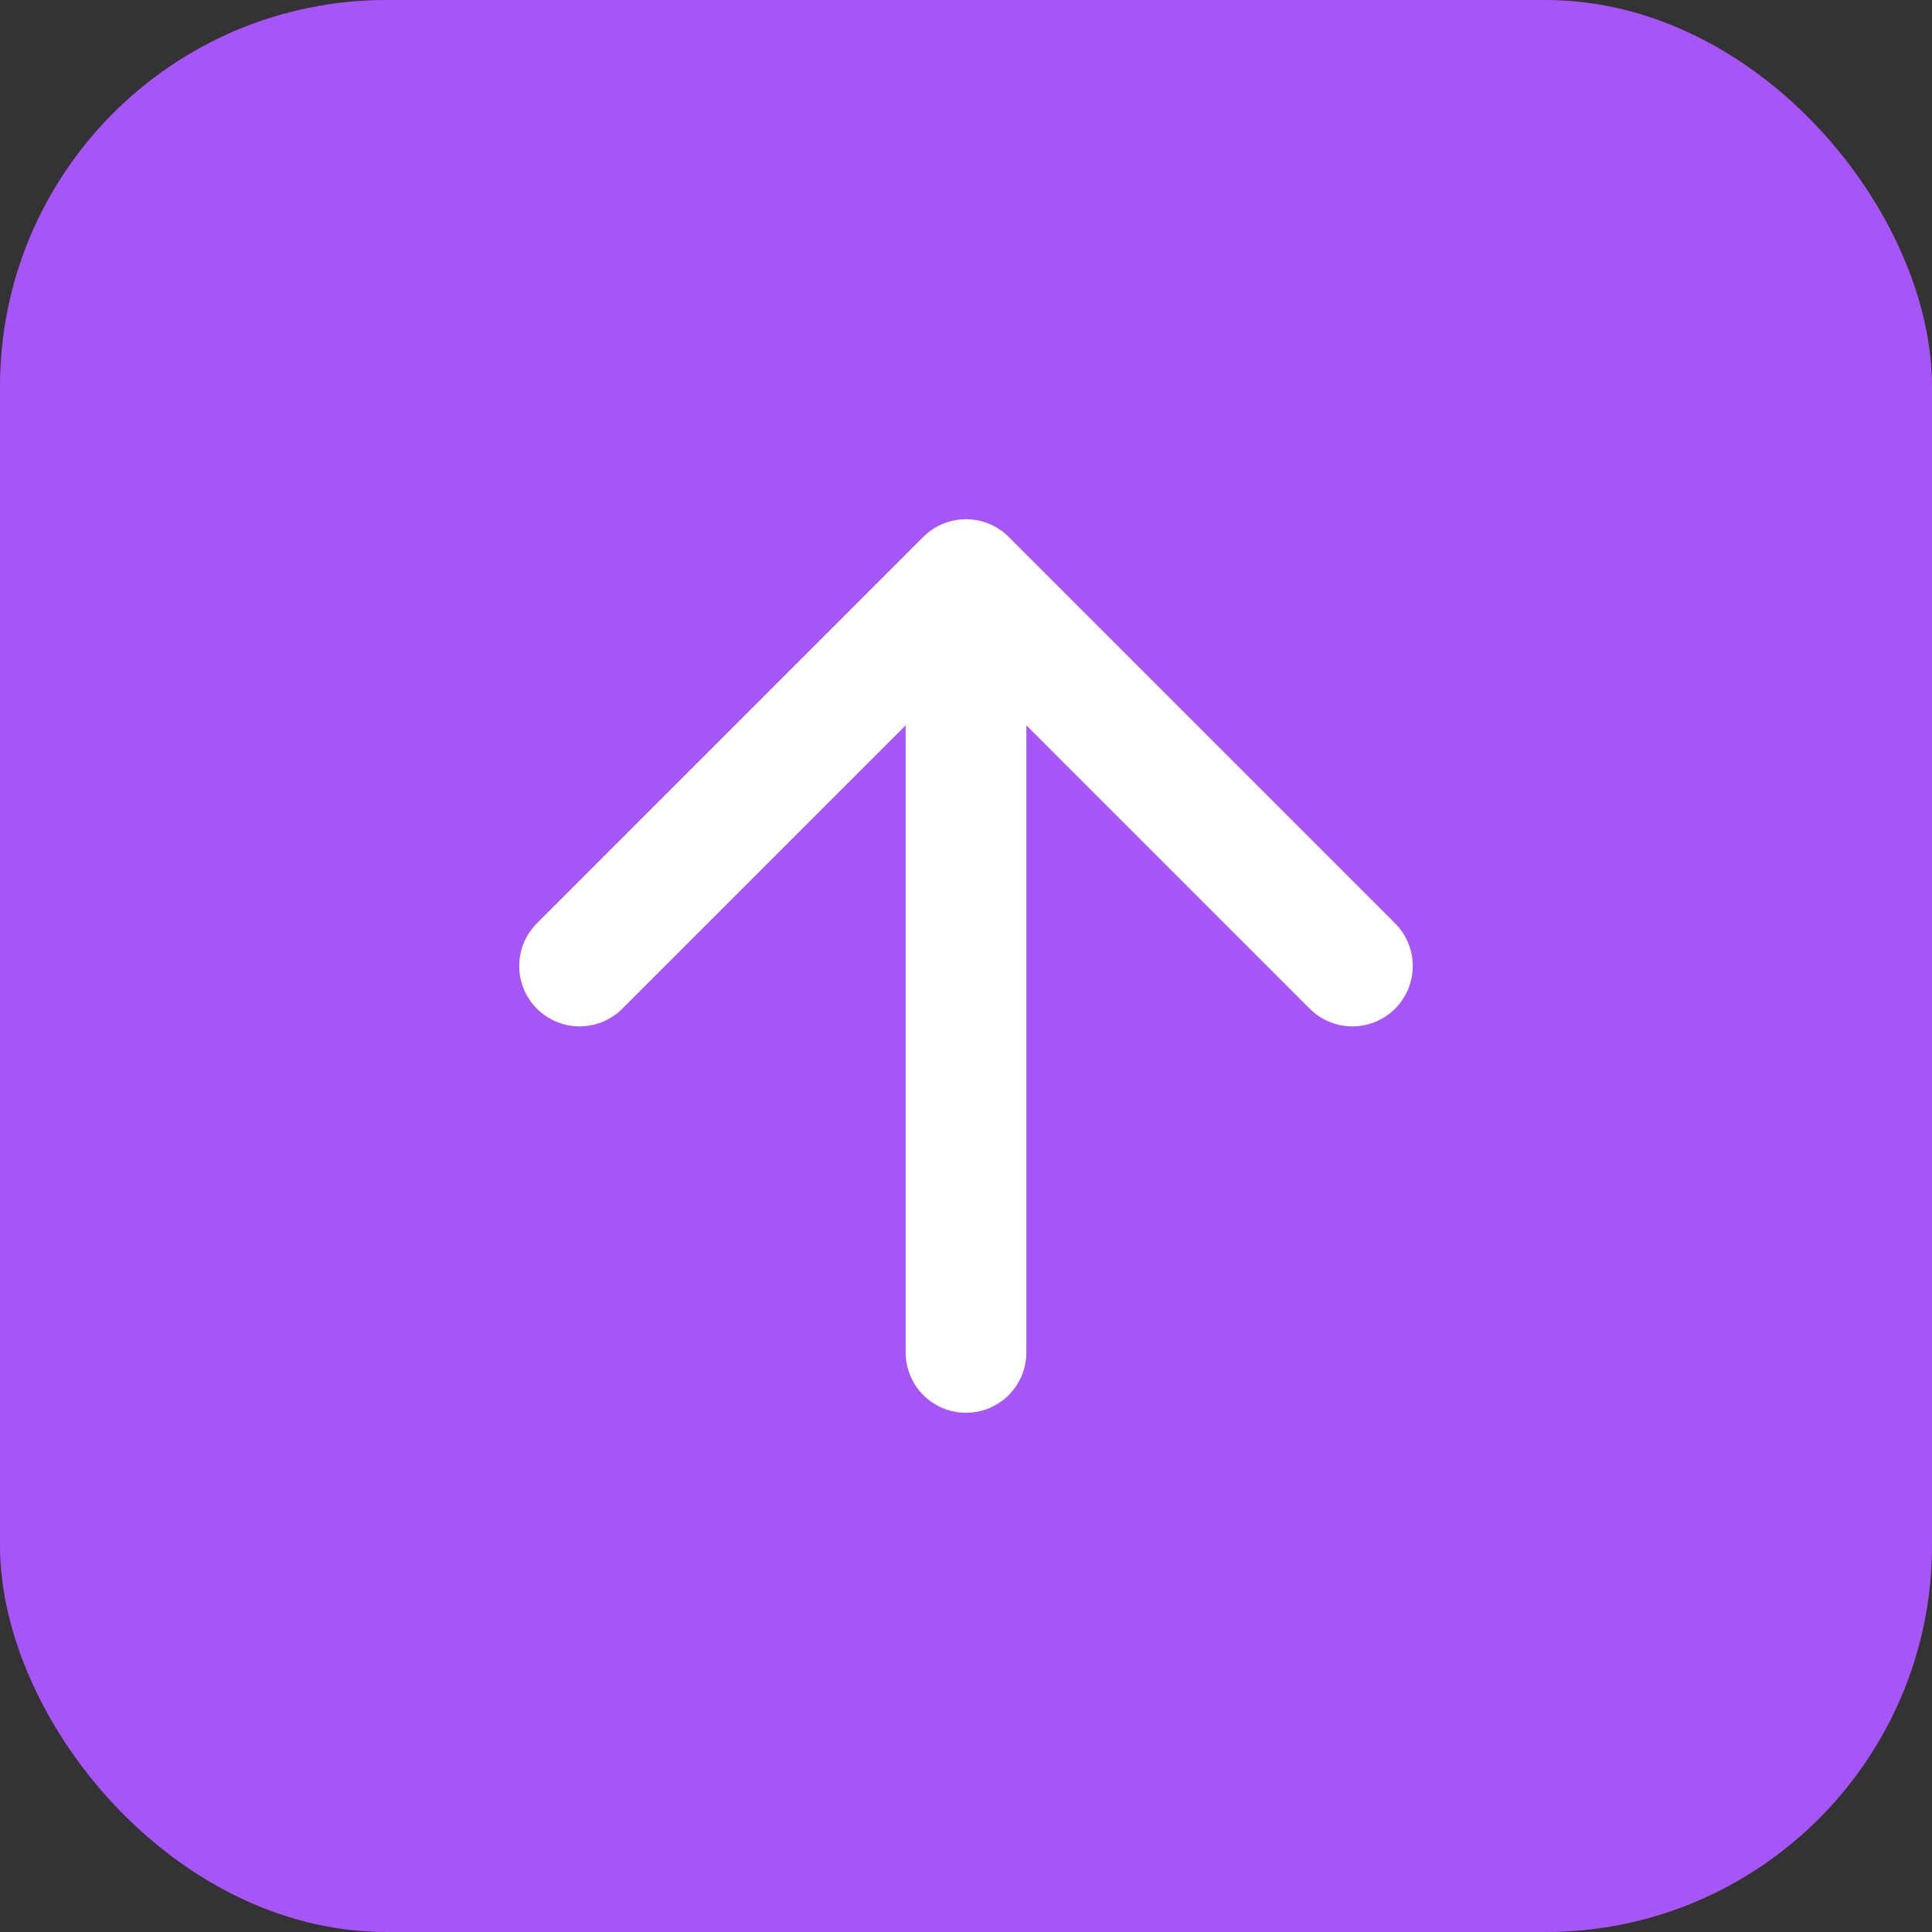
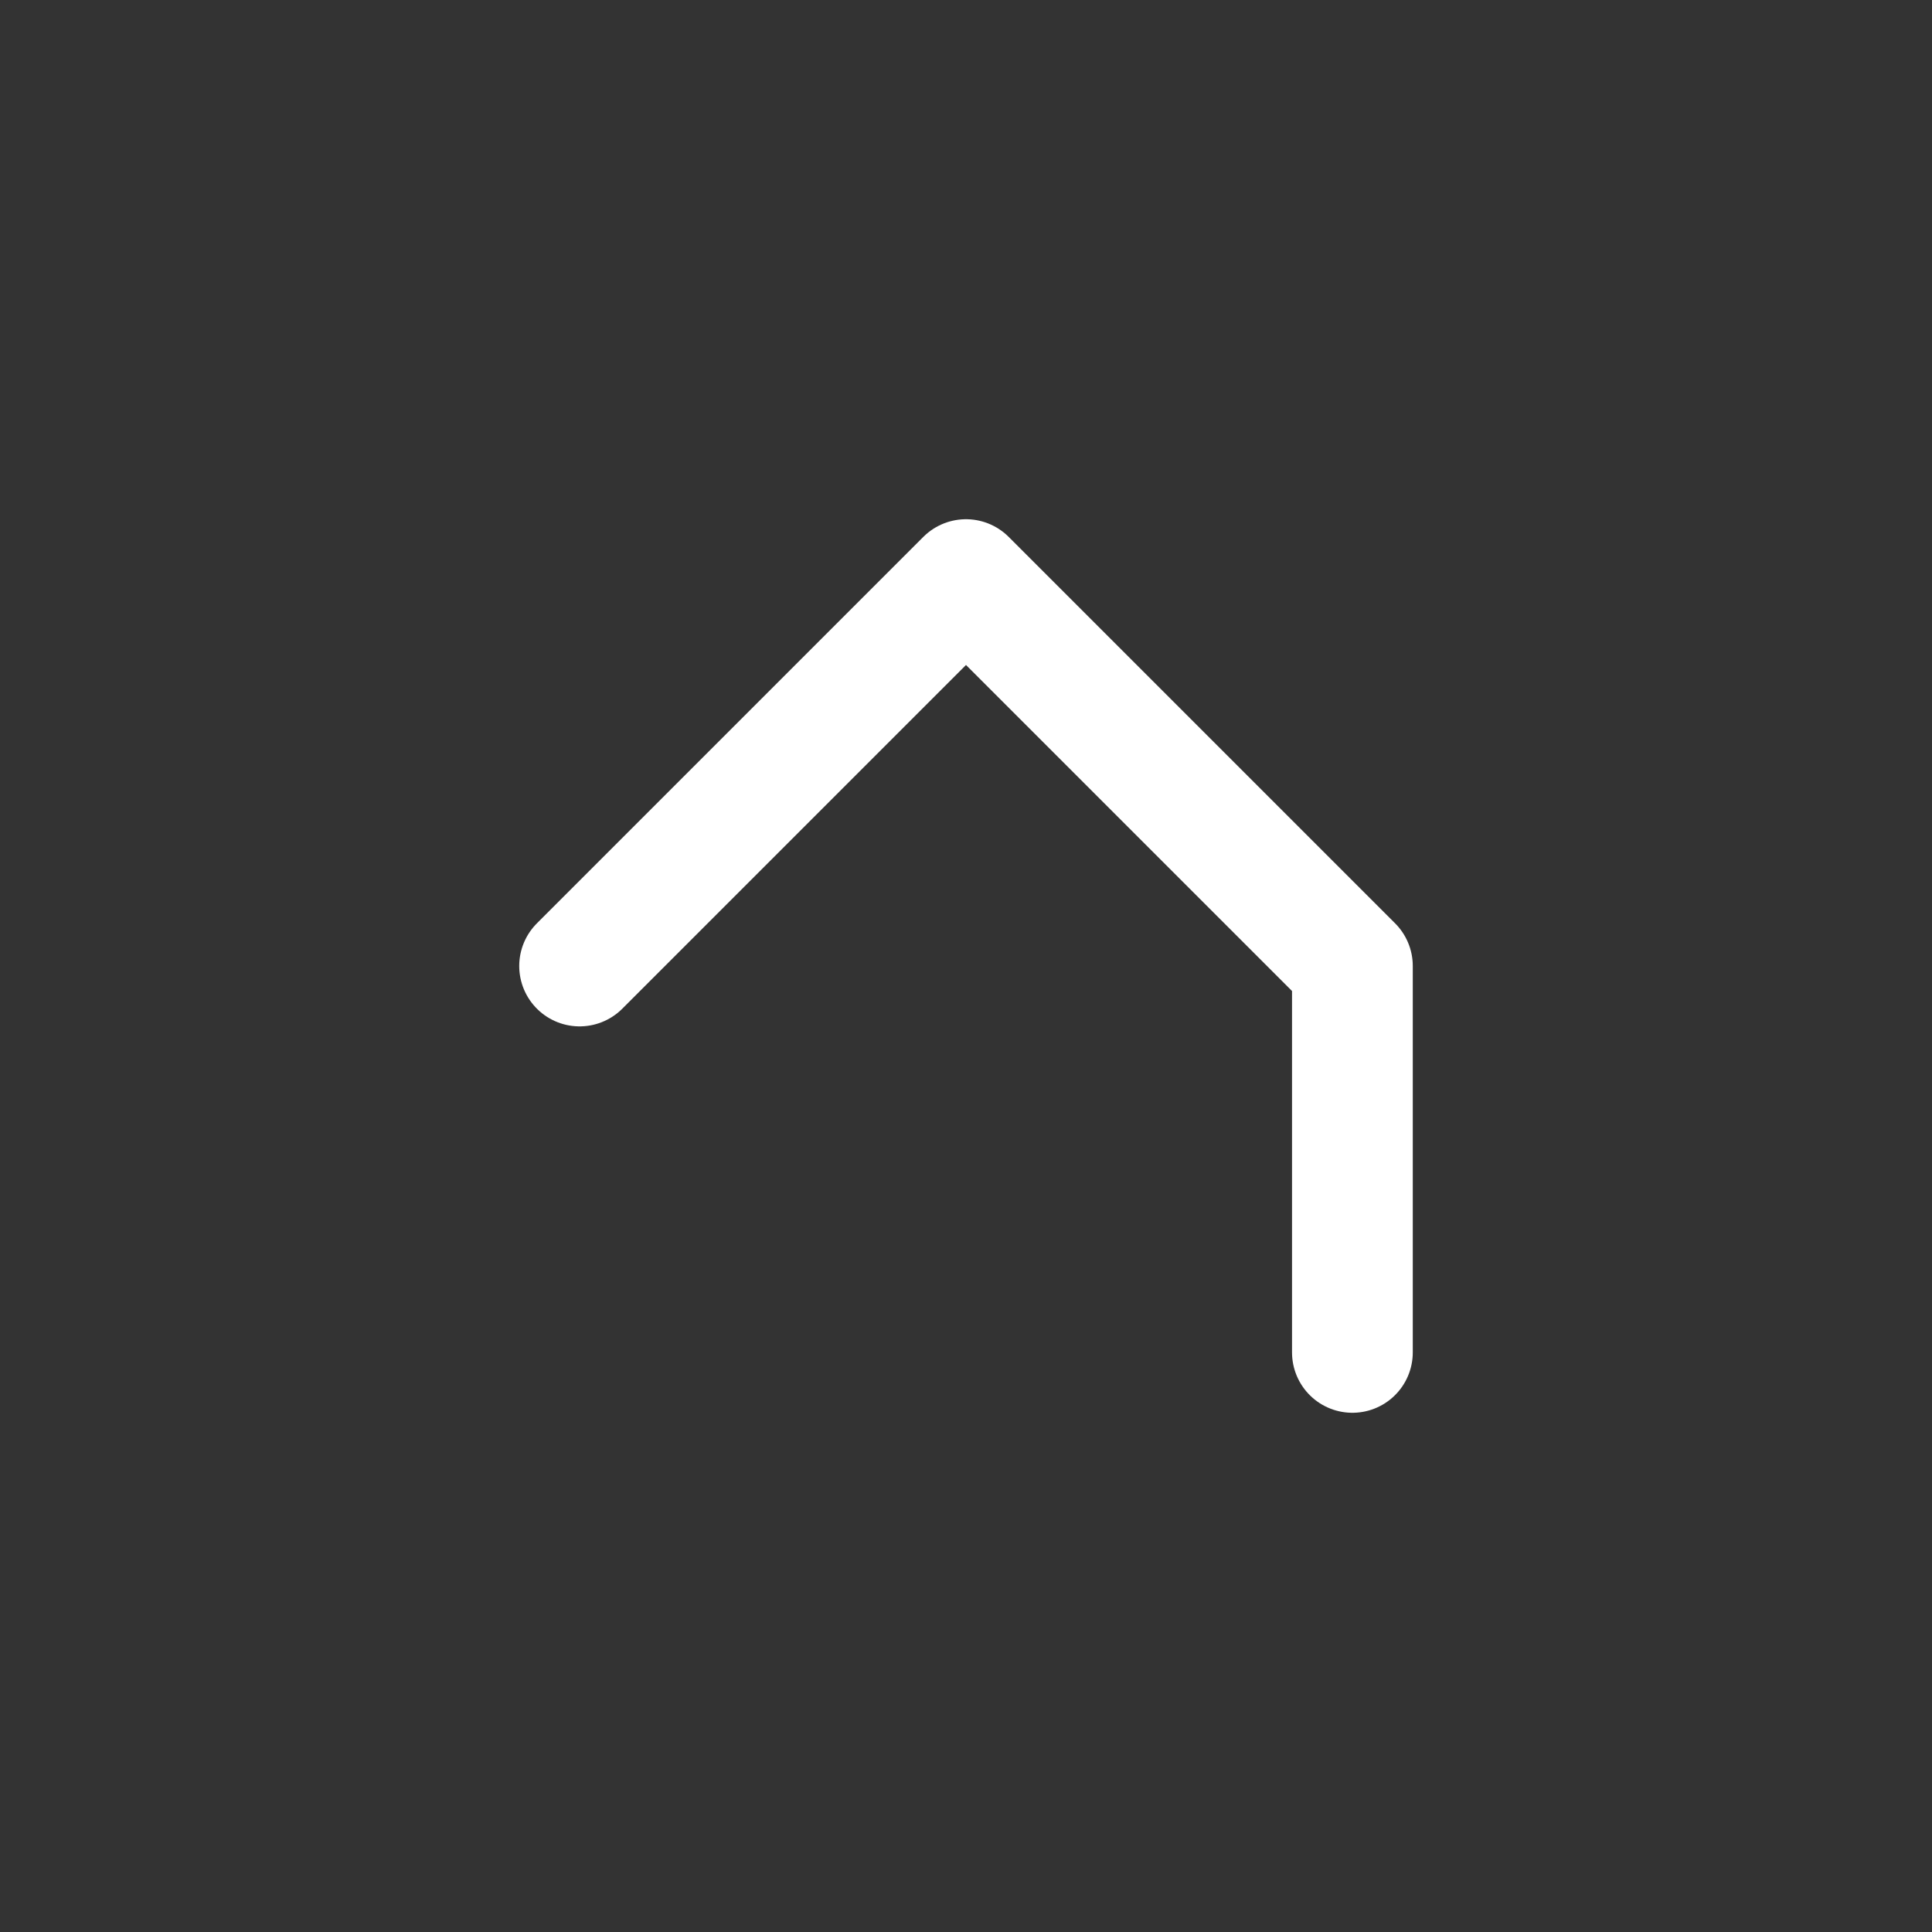
<svg xmlns="http://www.w3.org/2000/svg" width="40" height="40" viewBox="0 0 40 40" fill="none">
  <rect x="0" y="0" width="40" height="40" fill="#333333" stroke="none" />
-   <rect width="40" height="40" rx="8" fill="#A855F7" />
-   <path d="M12 20L20 12L28 20M20 12V28" stroke="white" stroke-width="2.5" stroke-linecap="round" stroke-linejoin="round" />
+   <path d="M12 20L20 12L28 20V28" stroke="white" stroke-width="2.5" stroke-linecap="round" stroke-linejoin="round" />
</svg>